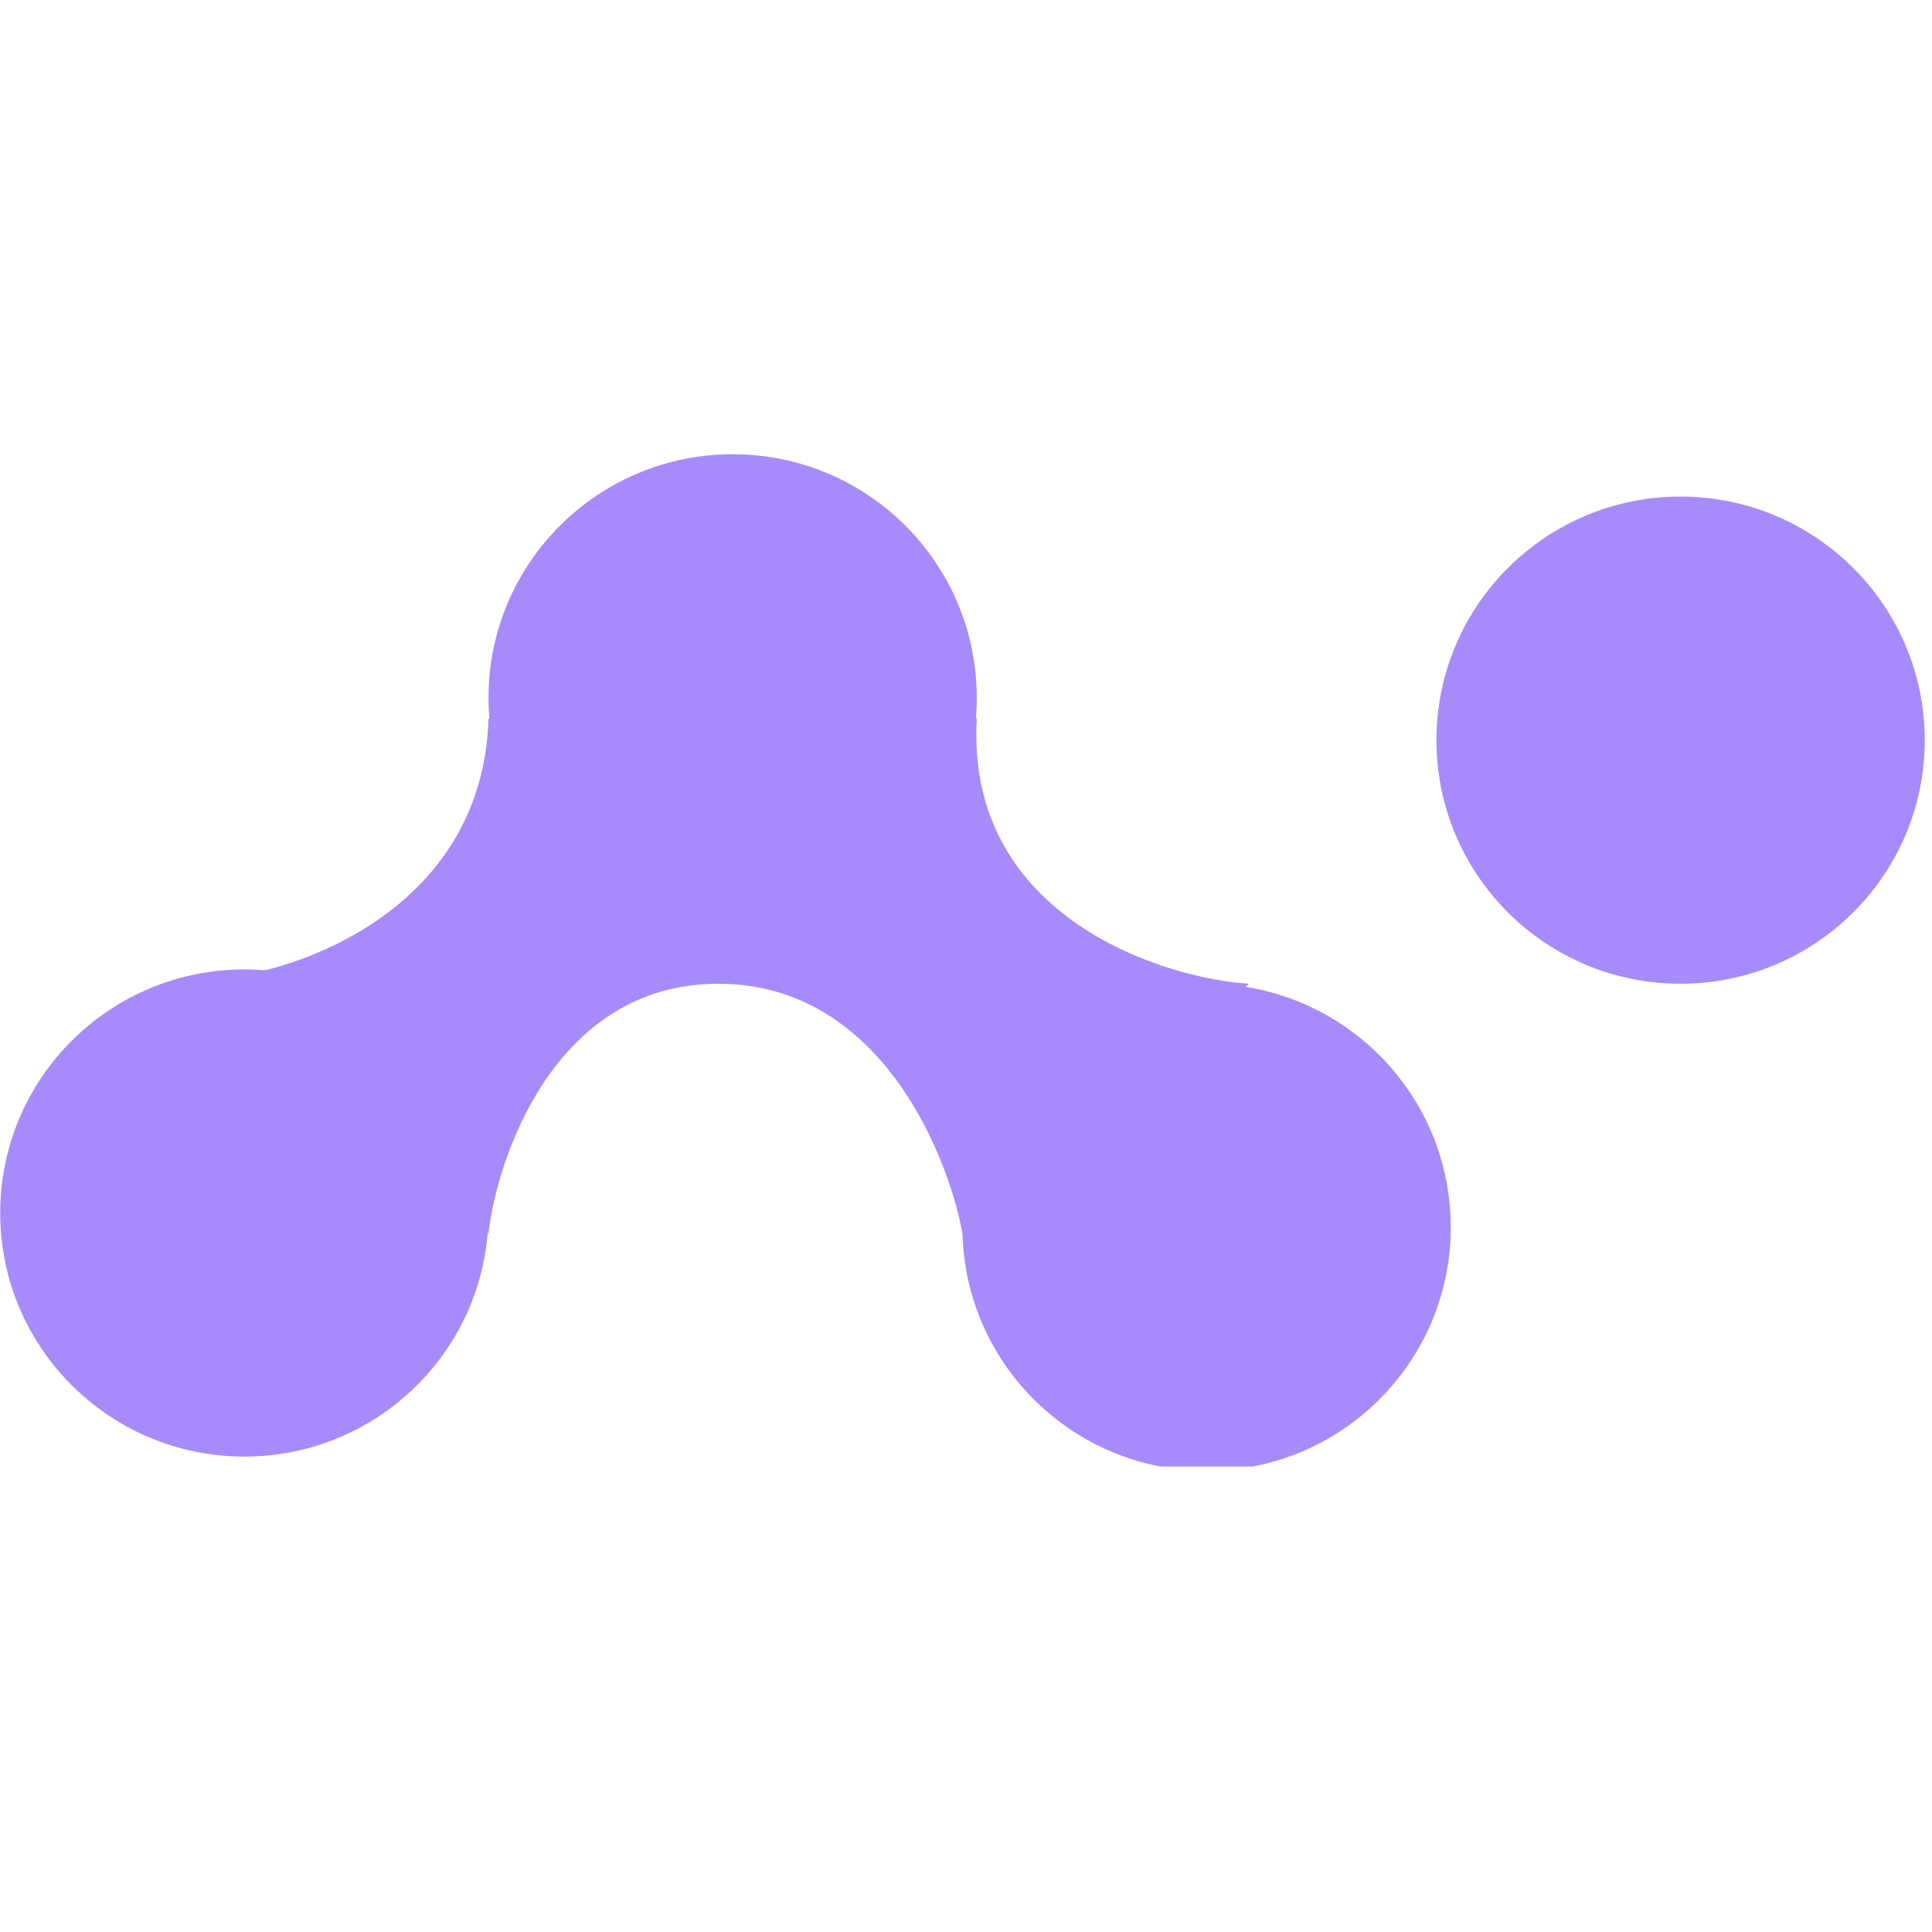
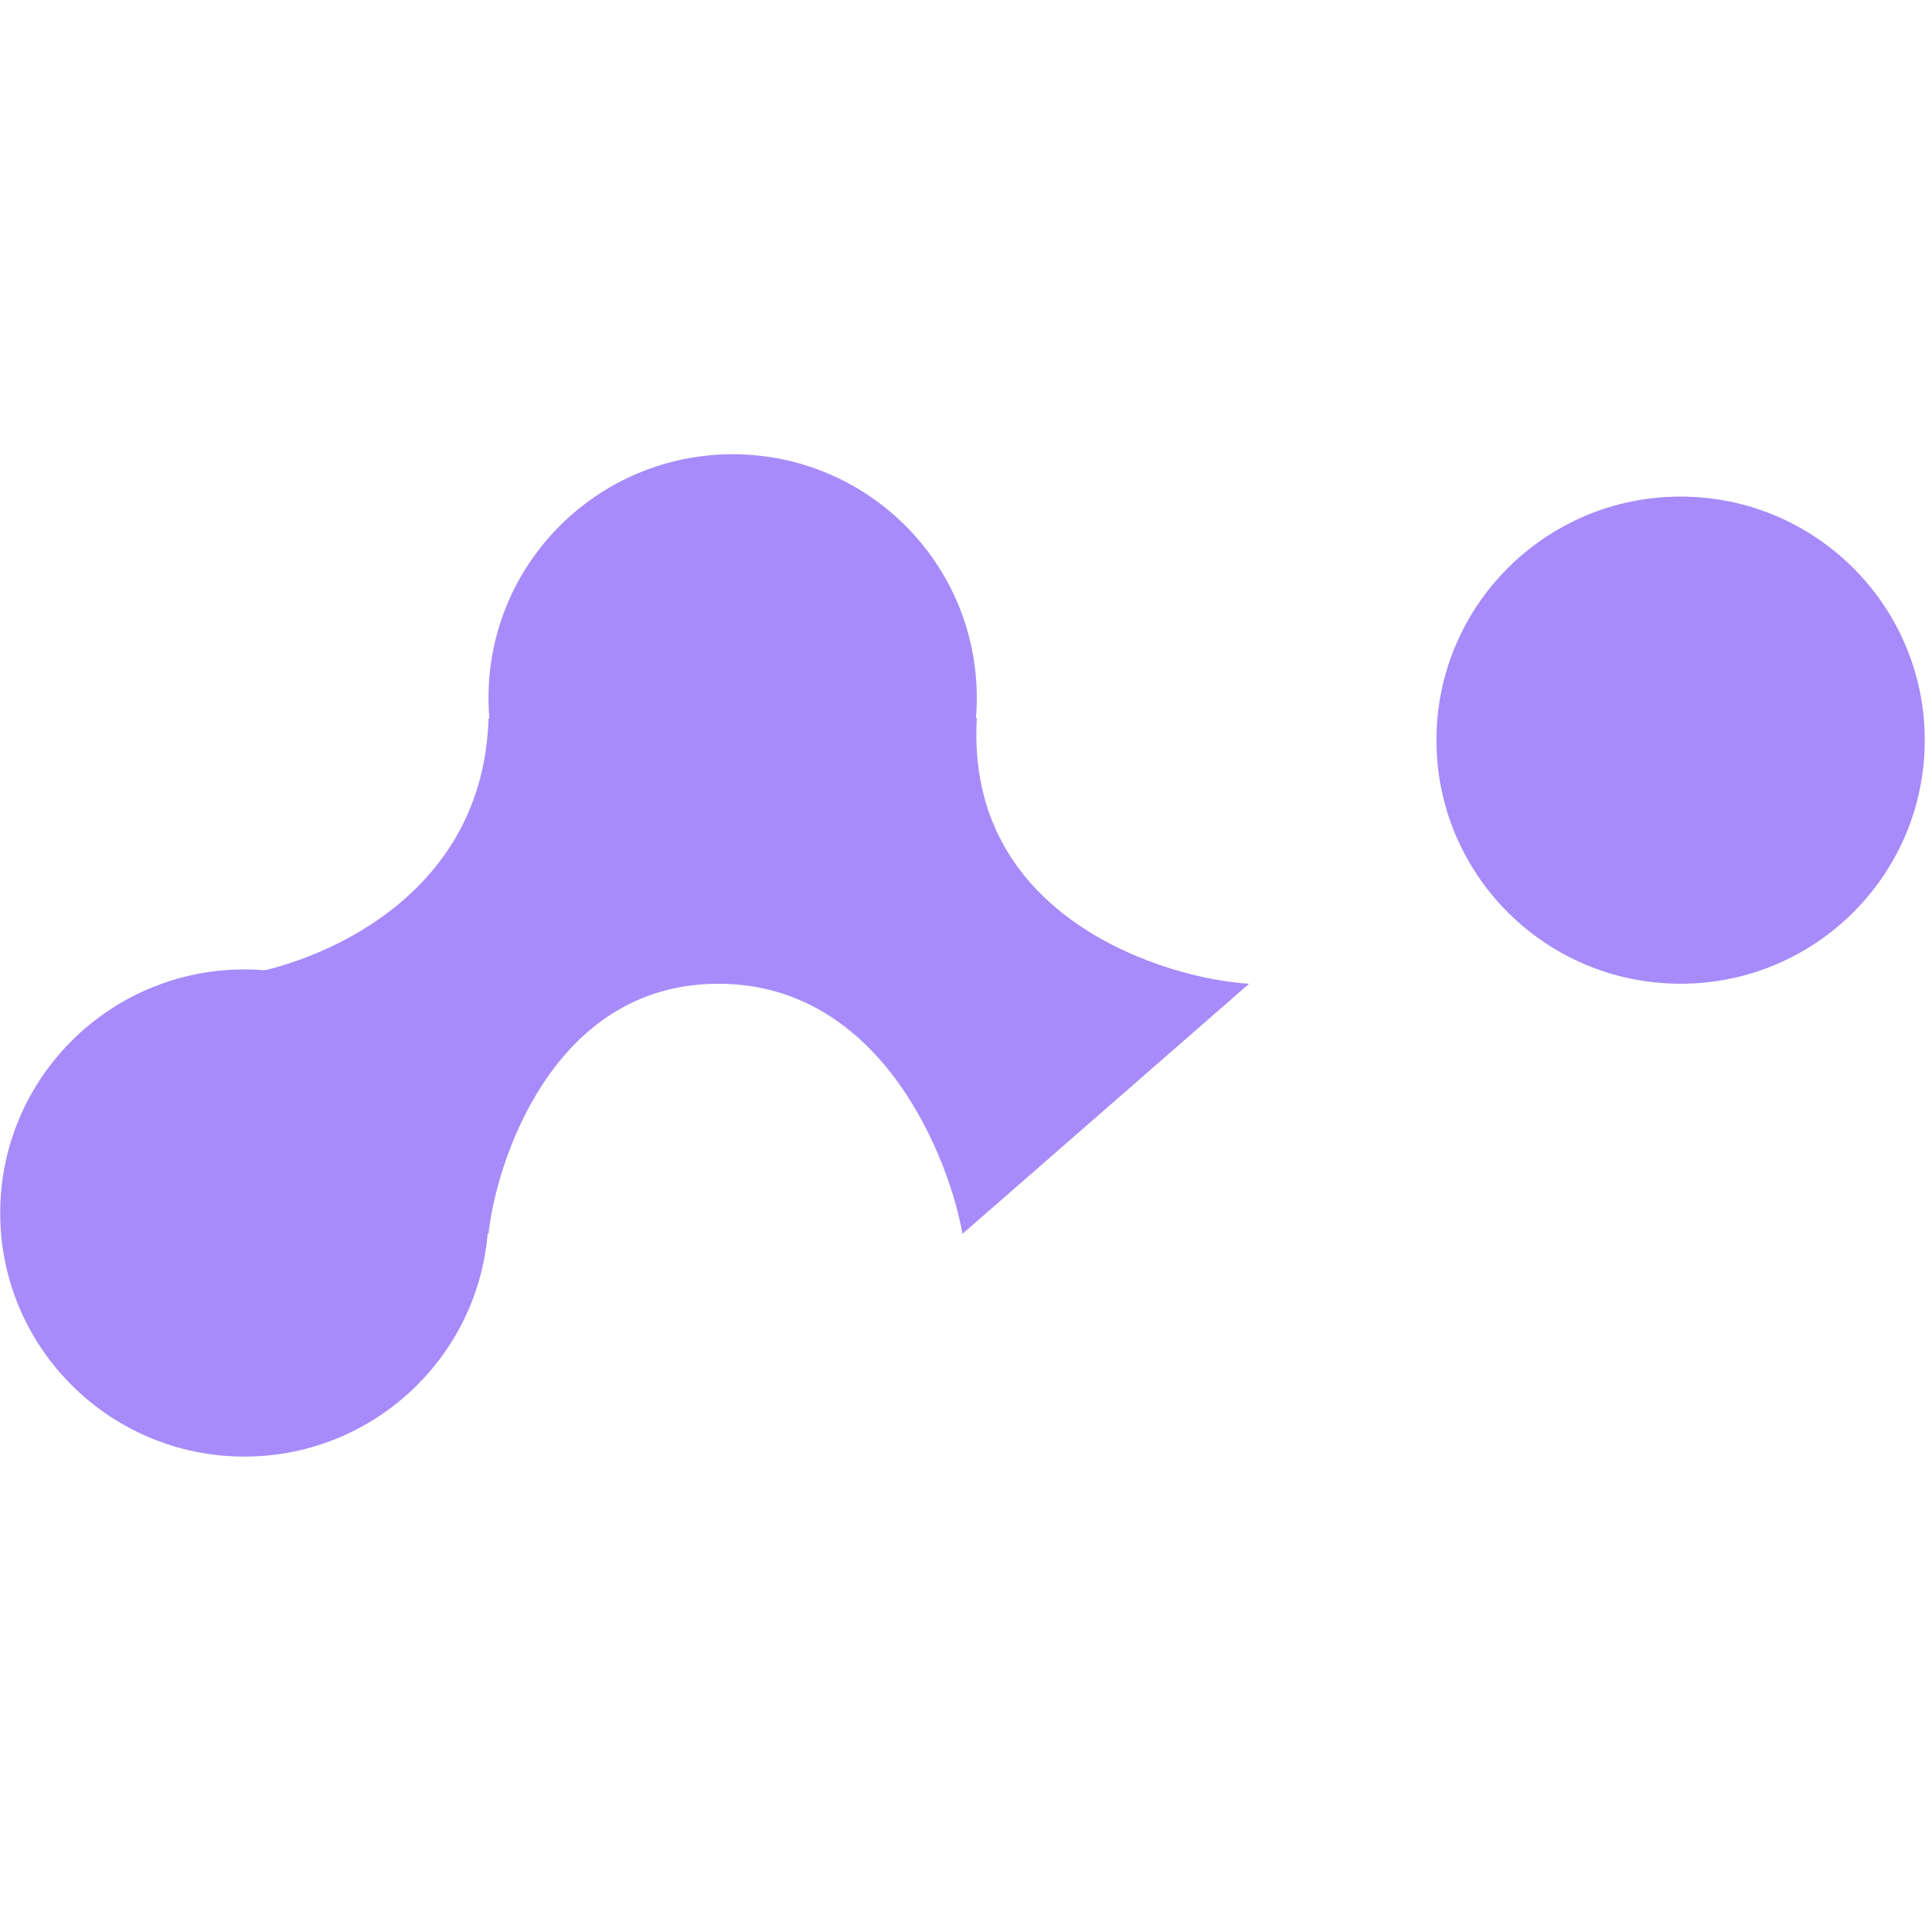
<svg xmlns="http://www.w3.org/2000/svg" width="97" zoomAndPan="magnify" viewBox="0 0 72.75 72.75" height="97" preserveAspectRatio="xMidYMid meet" version="1.0">
  <defs>
    <clipPath id="c93651af05">
      <path d="M 18 17.105 L 37 17.105 L 37 36 L 18 36 Z M 18 17.105 " clip-rule="nonzero" />
    </clipPath>
    <clipPath id="798a602009">
-       <path d="M 36 37 L 55 37 L 55 55.223 L 36 55.223 Z M 36 37 " clip-rule="nonzero" />
-     </clipPath>
+       </clipPath>
    <clipPath id="6263430d85">
      <path d="M 54 18 L 72.5 18 L 72.5 38 L 54 38 Z M 54 18 " clip-rule="nonzero" />
    </clipPath>
  </defs>
  <path fill="#a78bfa" d="M 18.395 45.676 C 18.395 50.742 14.277 54.848 9.203 54.848 C 4.125 54.848 0.008 50.742 0.008 45.676 C 0.008 40.609 4.125 36.504 9.203 36.504 C 14.277 36.504 18.395 40.609 18.395 45.676 Z M 18.395 45.676 " fill-opacity="1" fill-rule="nonzero" />
  <g clip-path="url(#c93651af05)">
    <path fill="#a78bfa" d="M 36.781 26.277 C 36.781 31.344 32.668 35.449 27.59 35.449 C 22.512 35.449 18.395 31.344 18.395 26.277 C 18.395 21.211 22.512 17.105 27.59 17.105 C 32.668 17.105 36.781 21.211 36.781 26.277 Z M 36.781 26.277 " fill-opacity="1" fill-rule="nonzero" />
  </g>
  <g clip-path="url(#798a602009)">
    <path fill="#a78bfa" d="M 54.629 46.215 C 54.629 51.281 50.512 55.387 45.434 55.387 C 40.359 55.387 36.242 51.281 36.242 46.215 C 36.242 41.148 40.359 37.043 45.434 37.043 C 50.512 37.043 54.629 41.148 54.629 46.215 Z M 54.629 46.215 " fill-opacity="1" fill-rule="nonzero" />
  </g>
  <g clip-path="url(#6263430d85)">
    <path fill="#a78bfa" d="M 72.477 27.871 C 72.477 32.938 68.359 37.043 63.281 37.043 C 58.203 37.043 54.09 32.938 54.09 27.871 C 54.09 22.809 58.203 18.699 63.281 18.699 C 68.359 18.699 72.477 22.809 72.477 27.871 Z M 72.477 27.871 " fill-opacity="1" fill-rule="nonzero" />
  </g>
  <path fill="#a78bfa" d="M 27.047 37.043 C 20.773 37.043 18.664 43.855 18.395 46.461 L 8.684 36.773 C 11.297 36.504 18.18 34.184 18.395 27.062 C 33.32 26.633 36.871 26.883 36.781 27.062 C 36.352 34.617 43.969 36.863 47.035 37.043 L 36.242 46.461 C 35.793 43.855 33.32 37.043 27.047 37.043 Z M 27.047 37.043 " fill-opacity="1" fill-rule="nonzero" />
</svg>